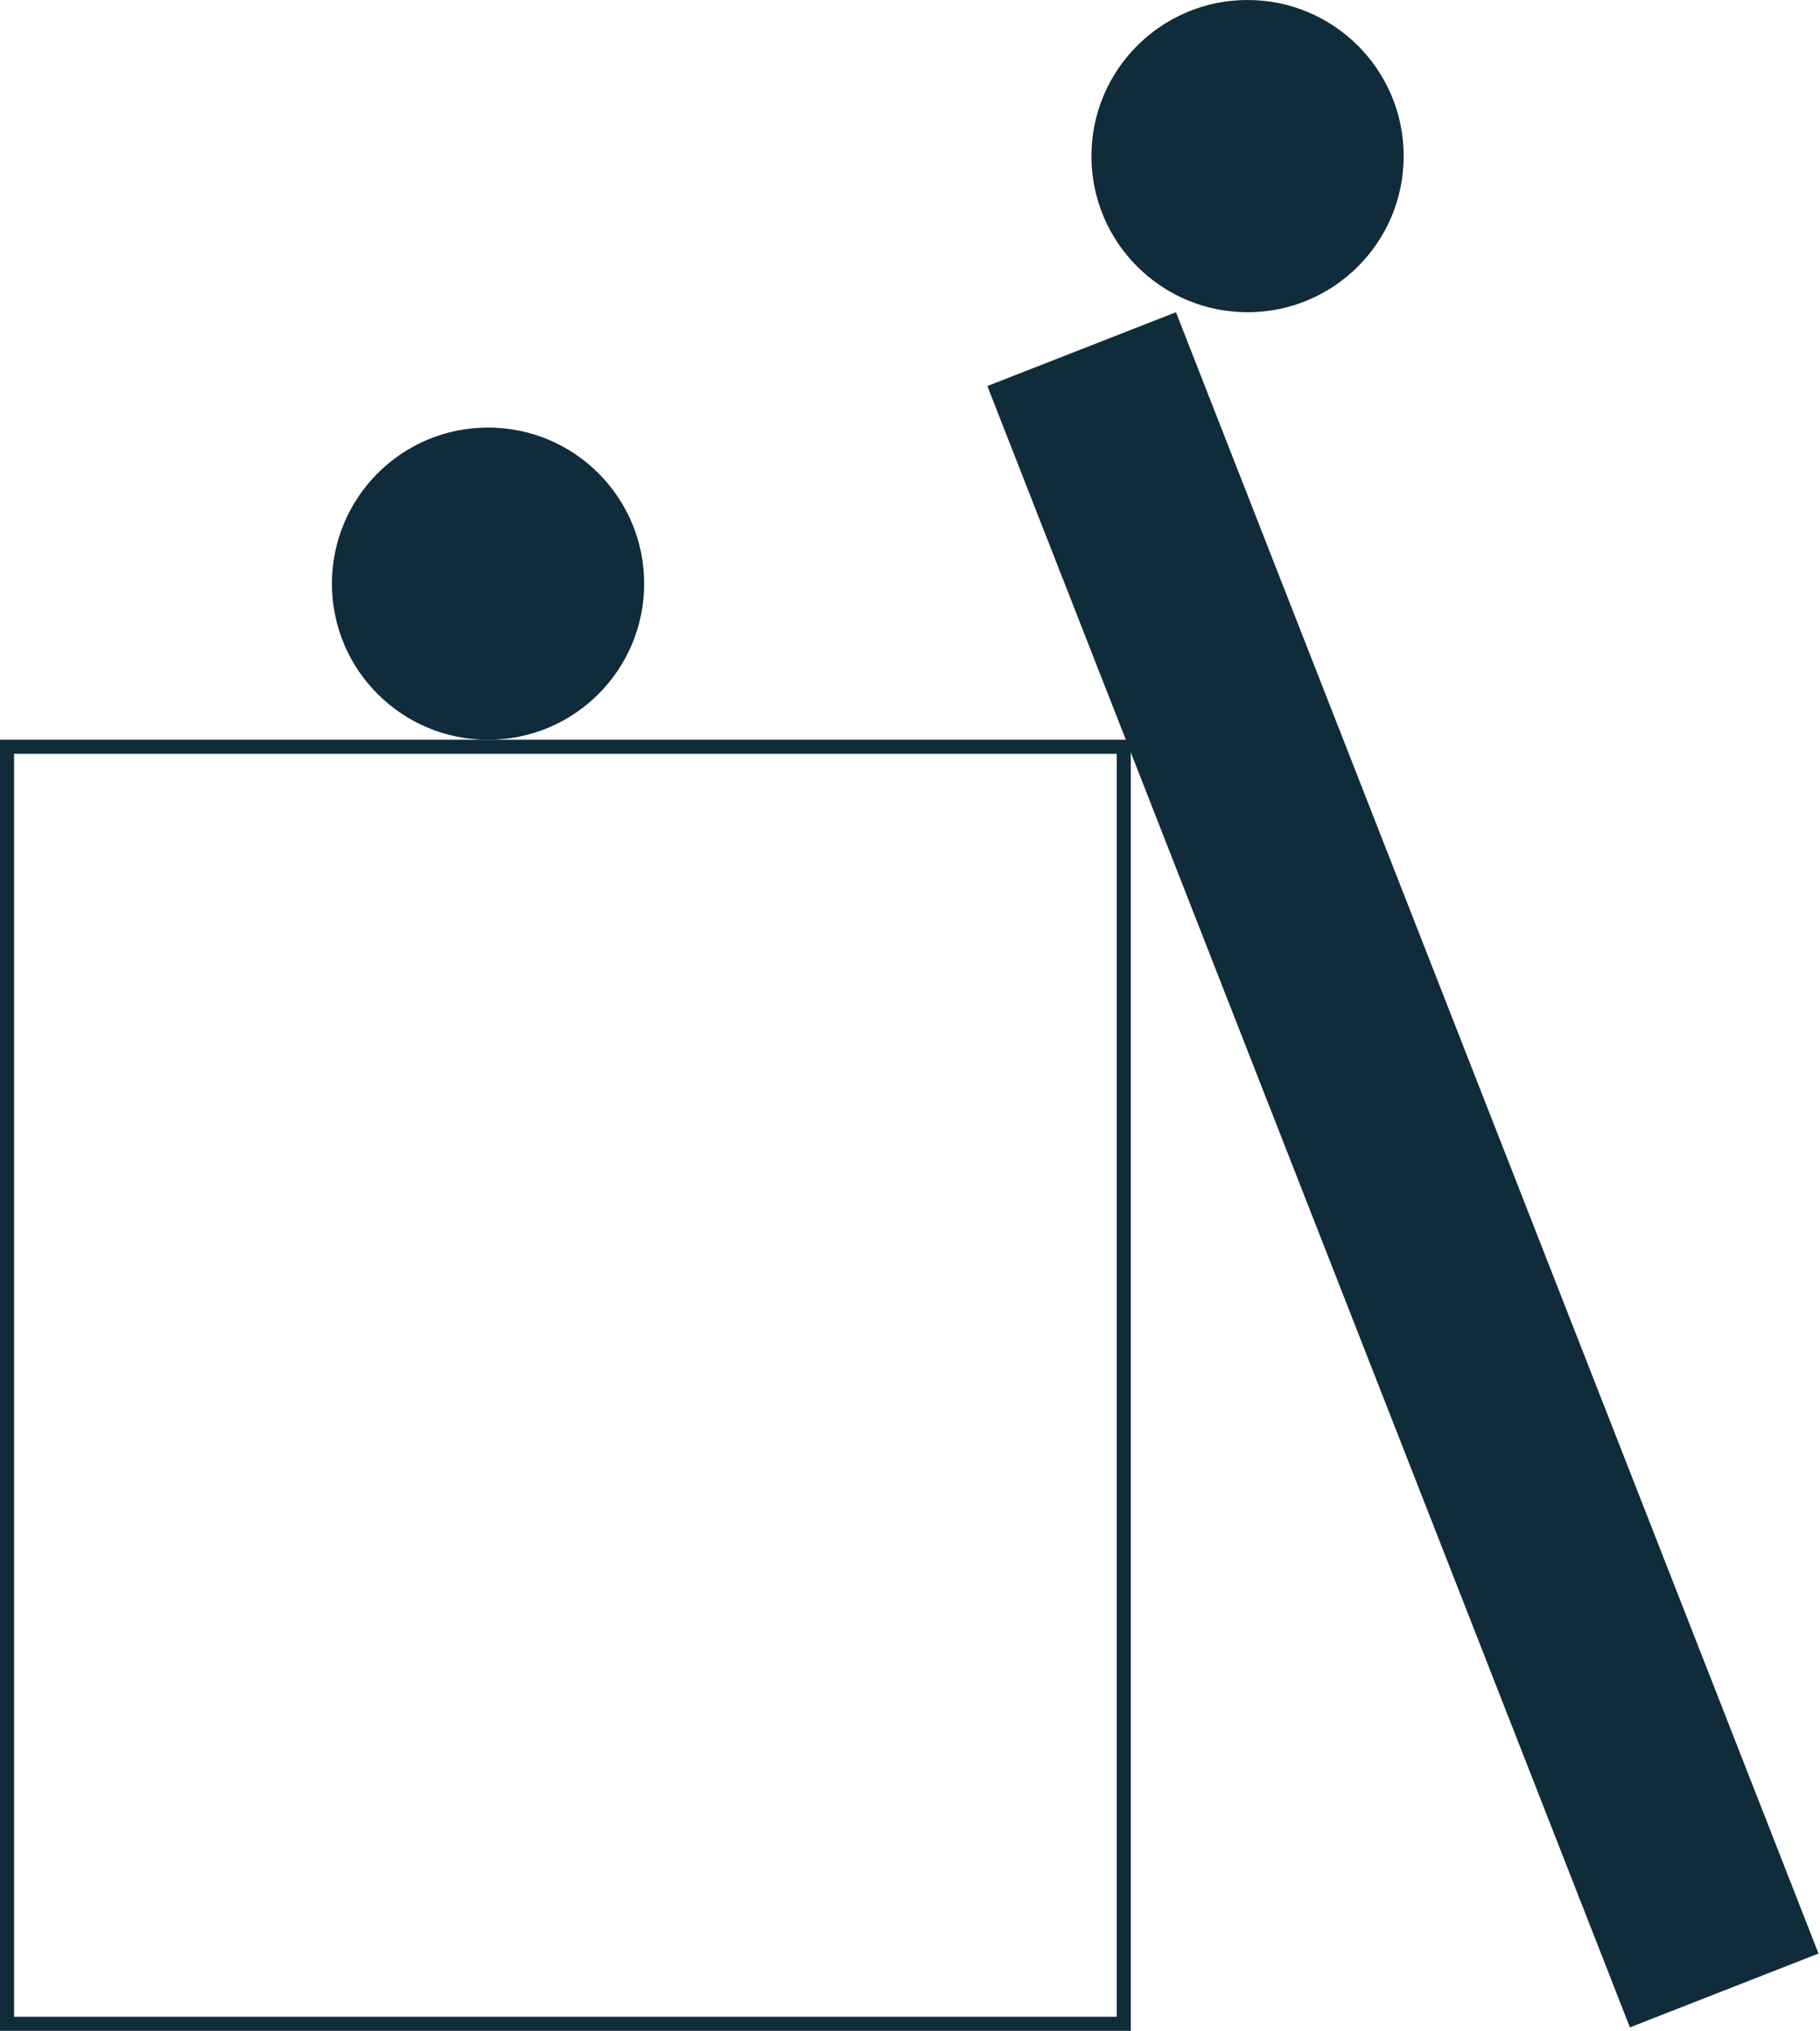
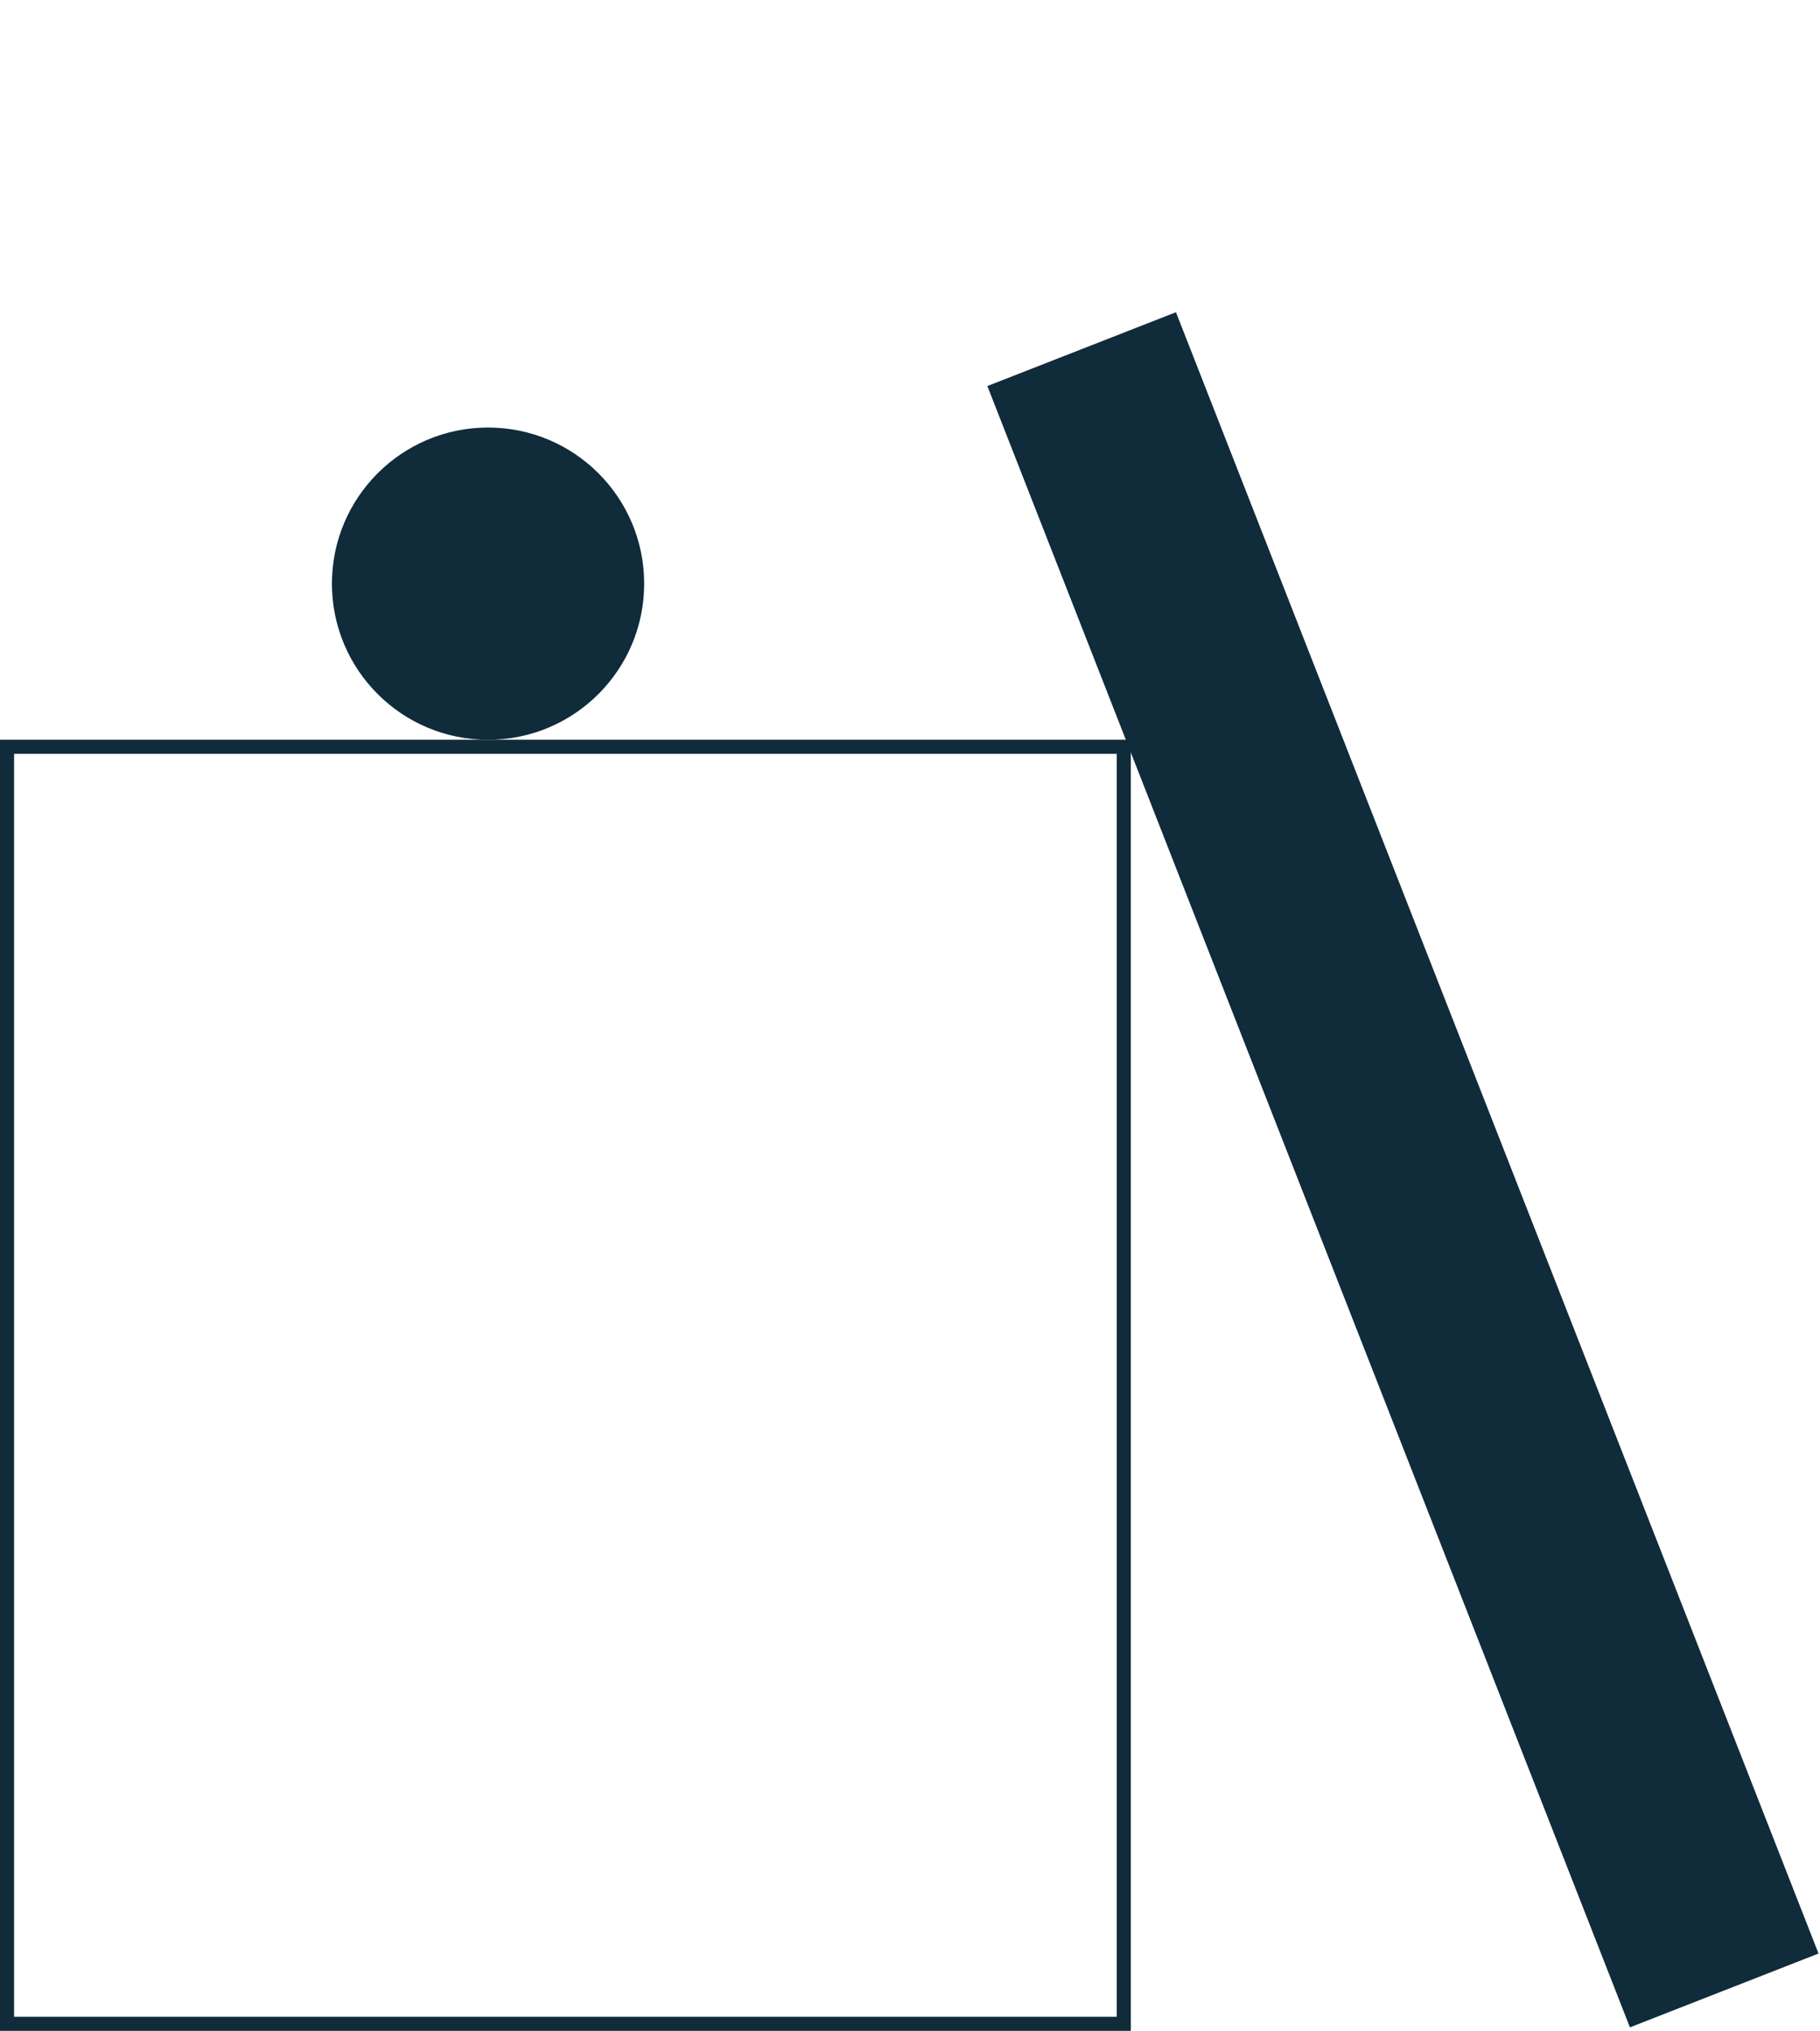
<svg xmlns="http://www.w3.org/2000/svg" width="647" height="722" viewBox="0 0 647 722" fill="none">
  <rect x="2.5" y="265.5" width="397" height="454" stroke="#102B3A" stroke-width="5" />
  <rect x="354.239" y="138.663" width="67" height="621.632" transform="rotate(-21.379 354.239 138.663)" fill="#102B3A" stroke="#102B3A" stroke-width="5" />
-   <circle cx="443.5" cy="55.5" r="55.5" fill="#102B3A" />
  <circle cx="173.5" cy="207.5" r="55.5" fill="#102B3A" />
</svg>